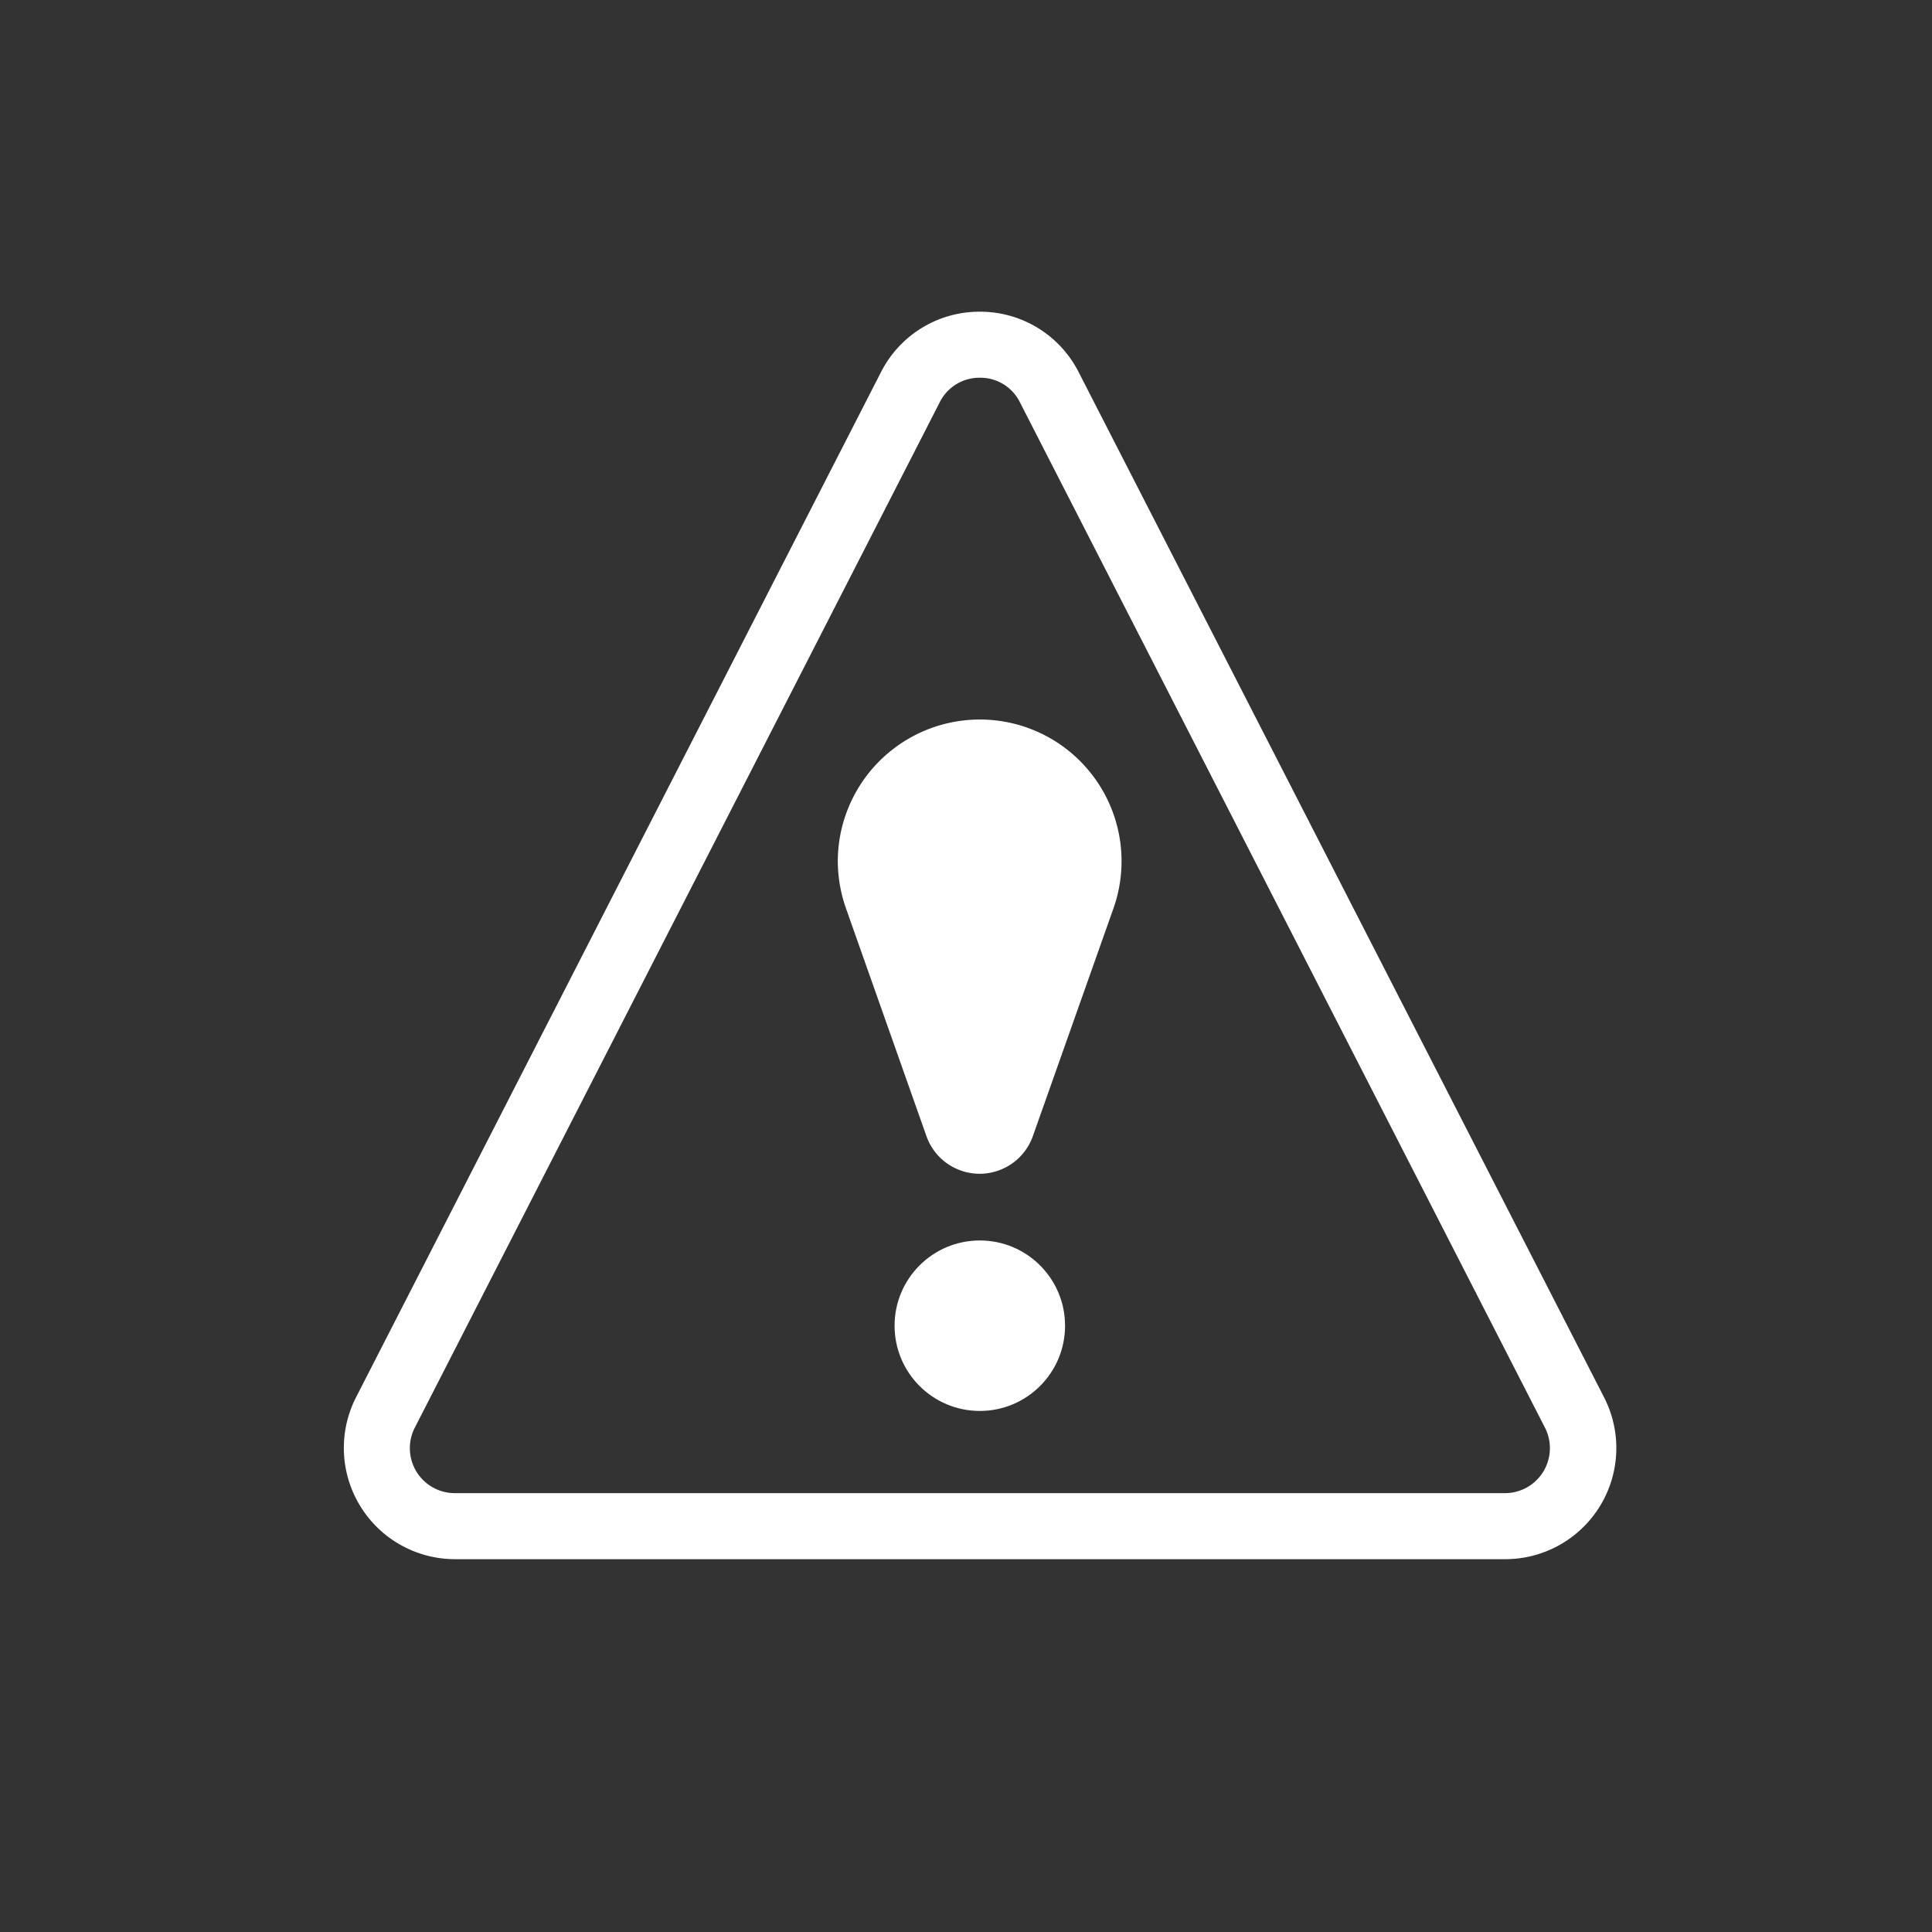
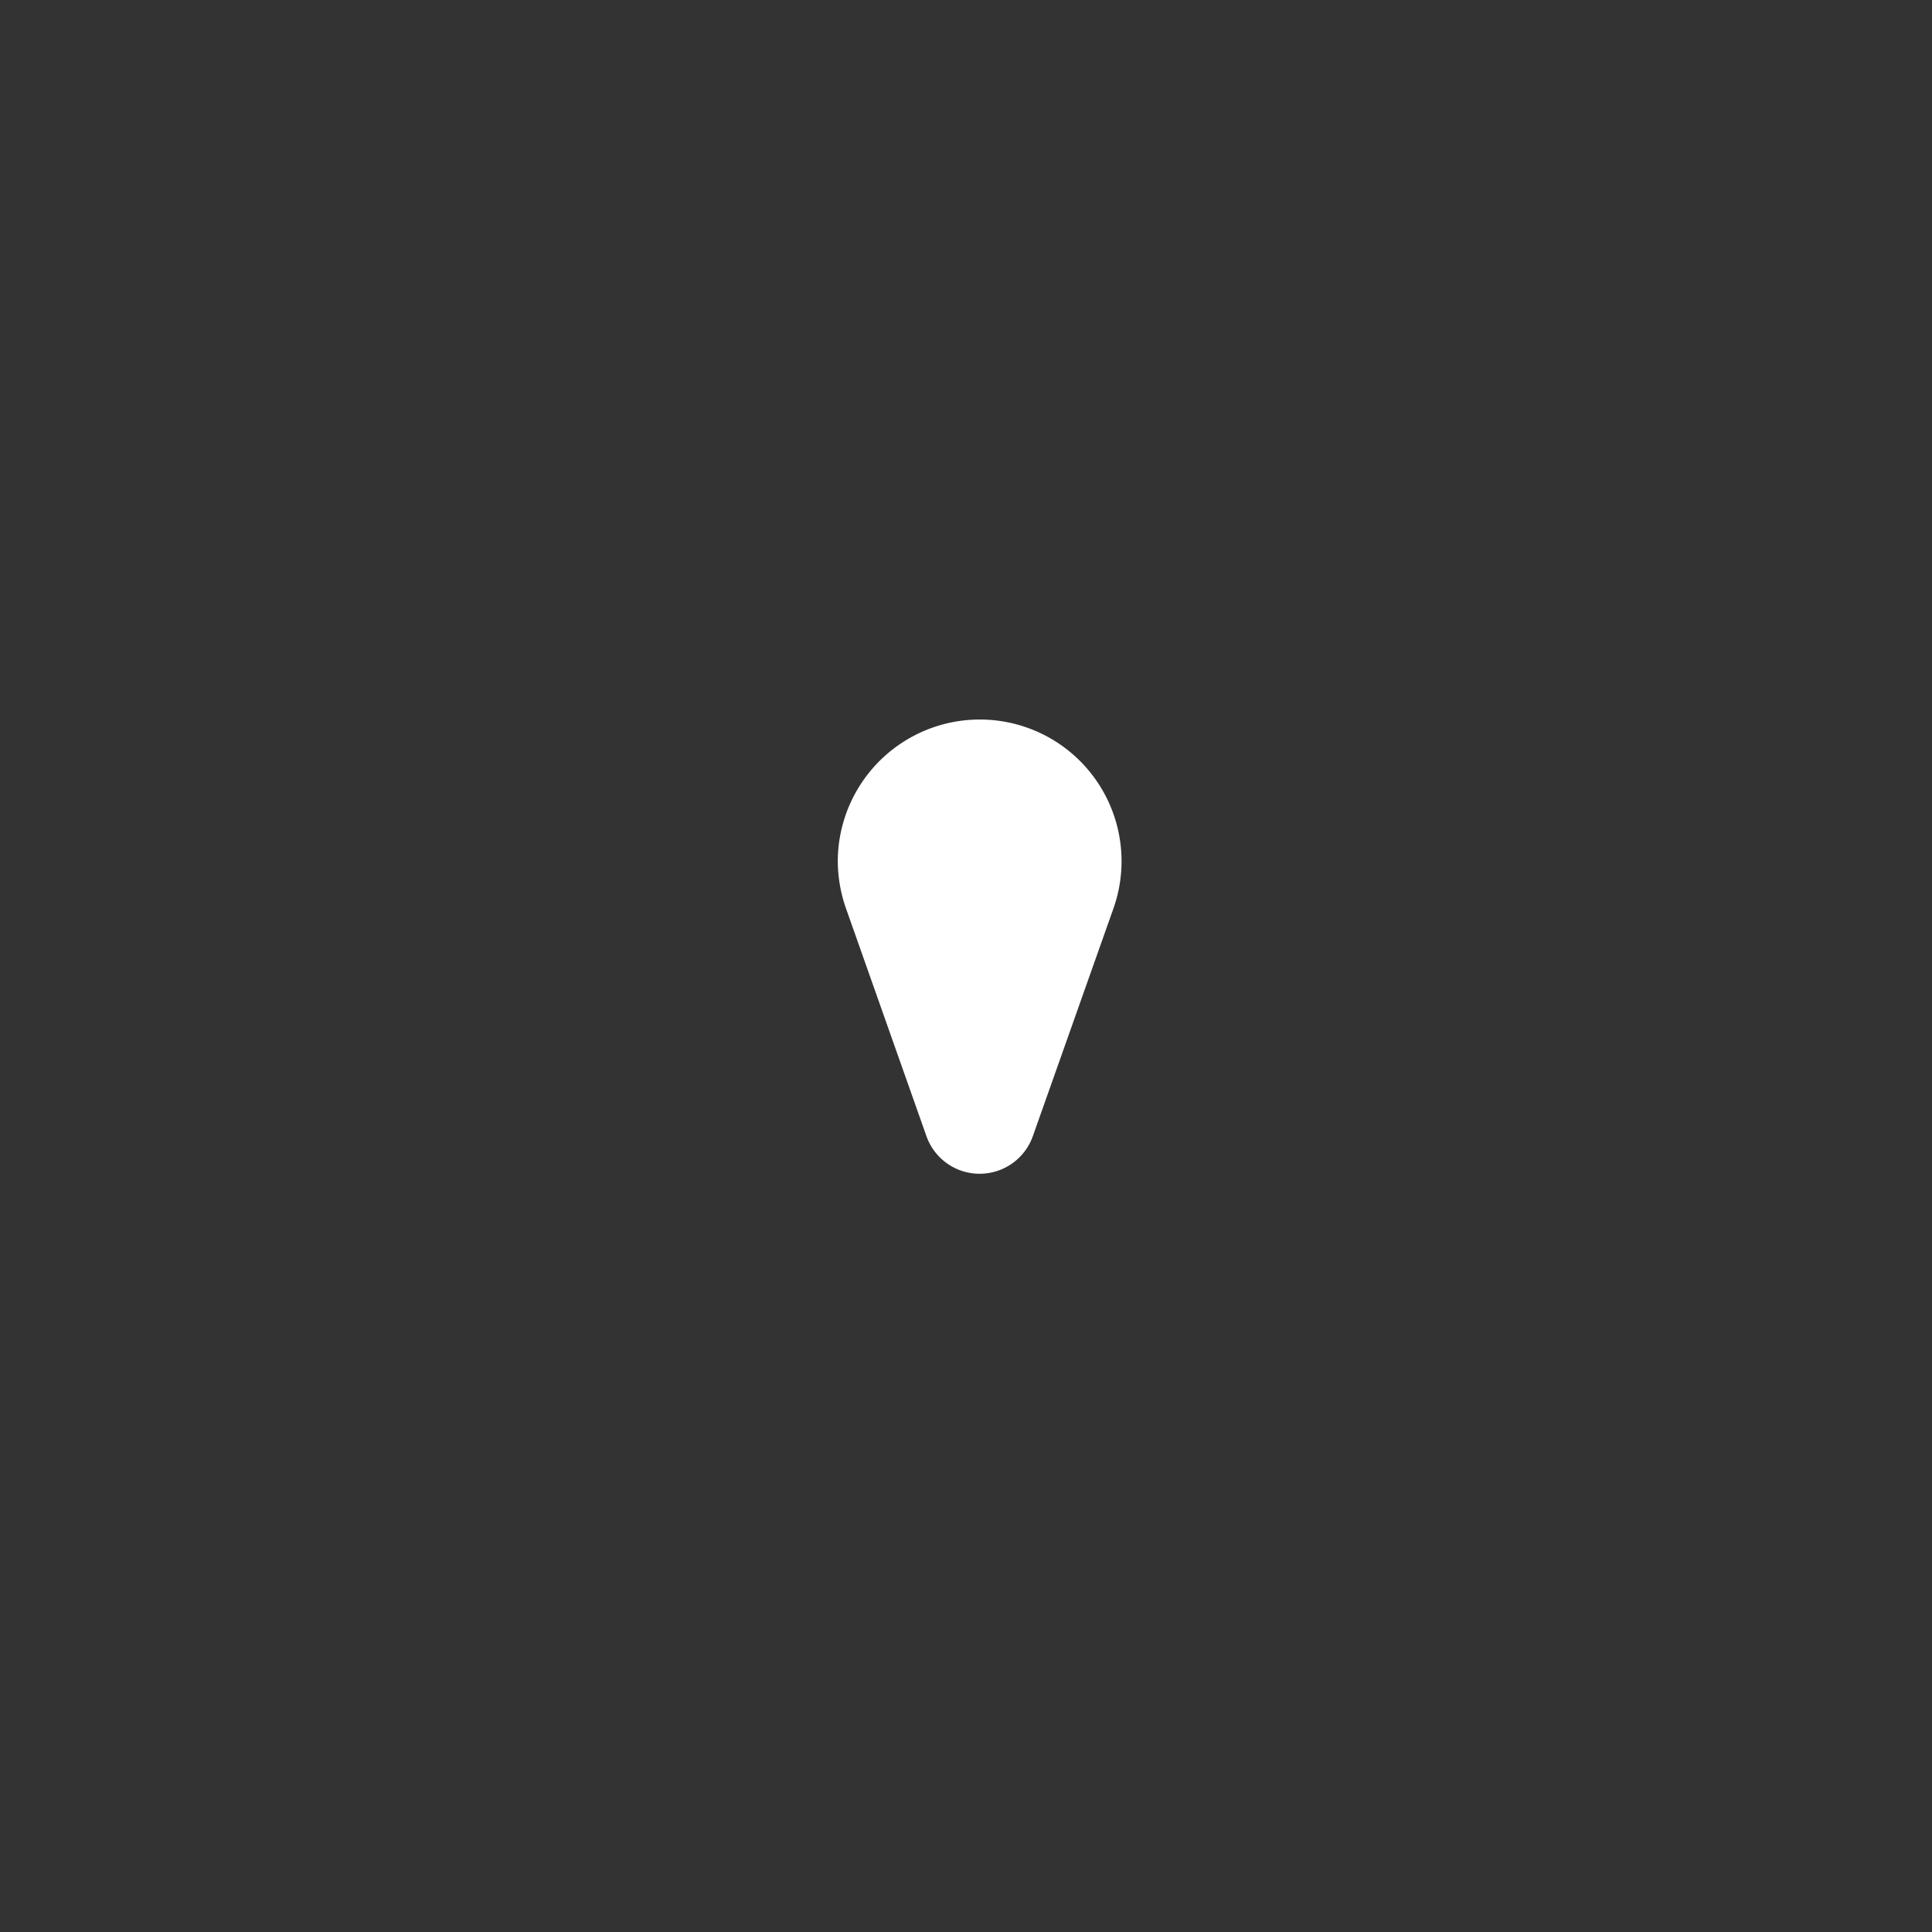
<svg xmlns="http://www.w3.org/2000/svg" id="Layer_1" data-name="Layer 1" viewBox="0 0 165 165">
  <rect x="0" y="0" width="165" height="165" fill="#333333" stroke="none" />
  <defs>
    <style>.cls-1{opacity:0;}.cls-2{fill:#3a3a3a;}.cls-3{fill:#fff;}</style>
  </defs>
  <title>whyus5</title>
  <g class="cls-1">
    <rect class="cls-2" width="165" height="165" />
  </g>
-   <circle class="cls-3" cx="83.68" cy="113.22" r="7.28" />
  <path class="cls-3" d="M83.68,61.45A12.13,12.13,0,0,0,71.55,73.58a12.35,12.35,0,0,0,.7,4h0L79.11,97h0a4.82,4.82,0,0,0,9.11,0h0l6.87-19.41h0A12.1,12.1,0,0,0,83.68,61.45Z" />
-   <path class="cls-3" d="M128.52,133.16H38.85a9.5,9.5,0,0,1-8.45-13.81L75.24,31.78a9.43,9.43,0,0,1,8.44-5.16h0a9.43,9.43,0,0,1,8.44,5.16h0L137,119.35a9.49,9.49,0,0,1-8.44,13.81ZM83.68,32.26a3.78,3.78,0,0,0-3.42,2.09L35.43,121.92a3.84,3.84,0,0,0,3.42,5.6h89.67a3.84,3.84,0,0,0,3.42-5.6L87.1,34.35a3.76,3.76,0,0,0-3.41-2.09Z" />
</svg>